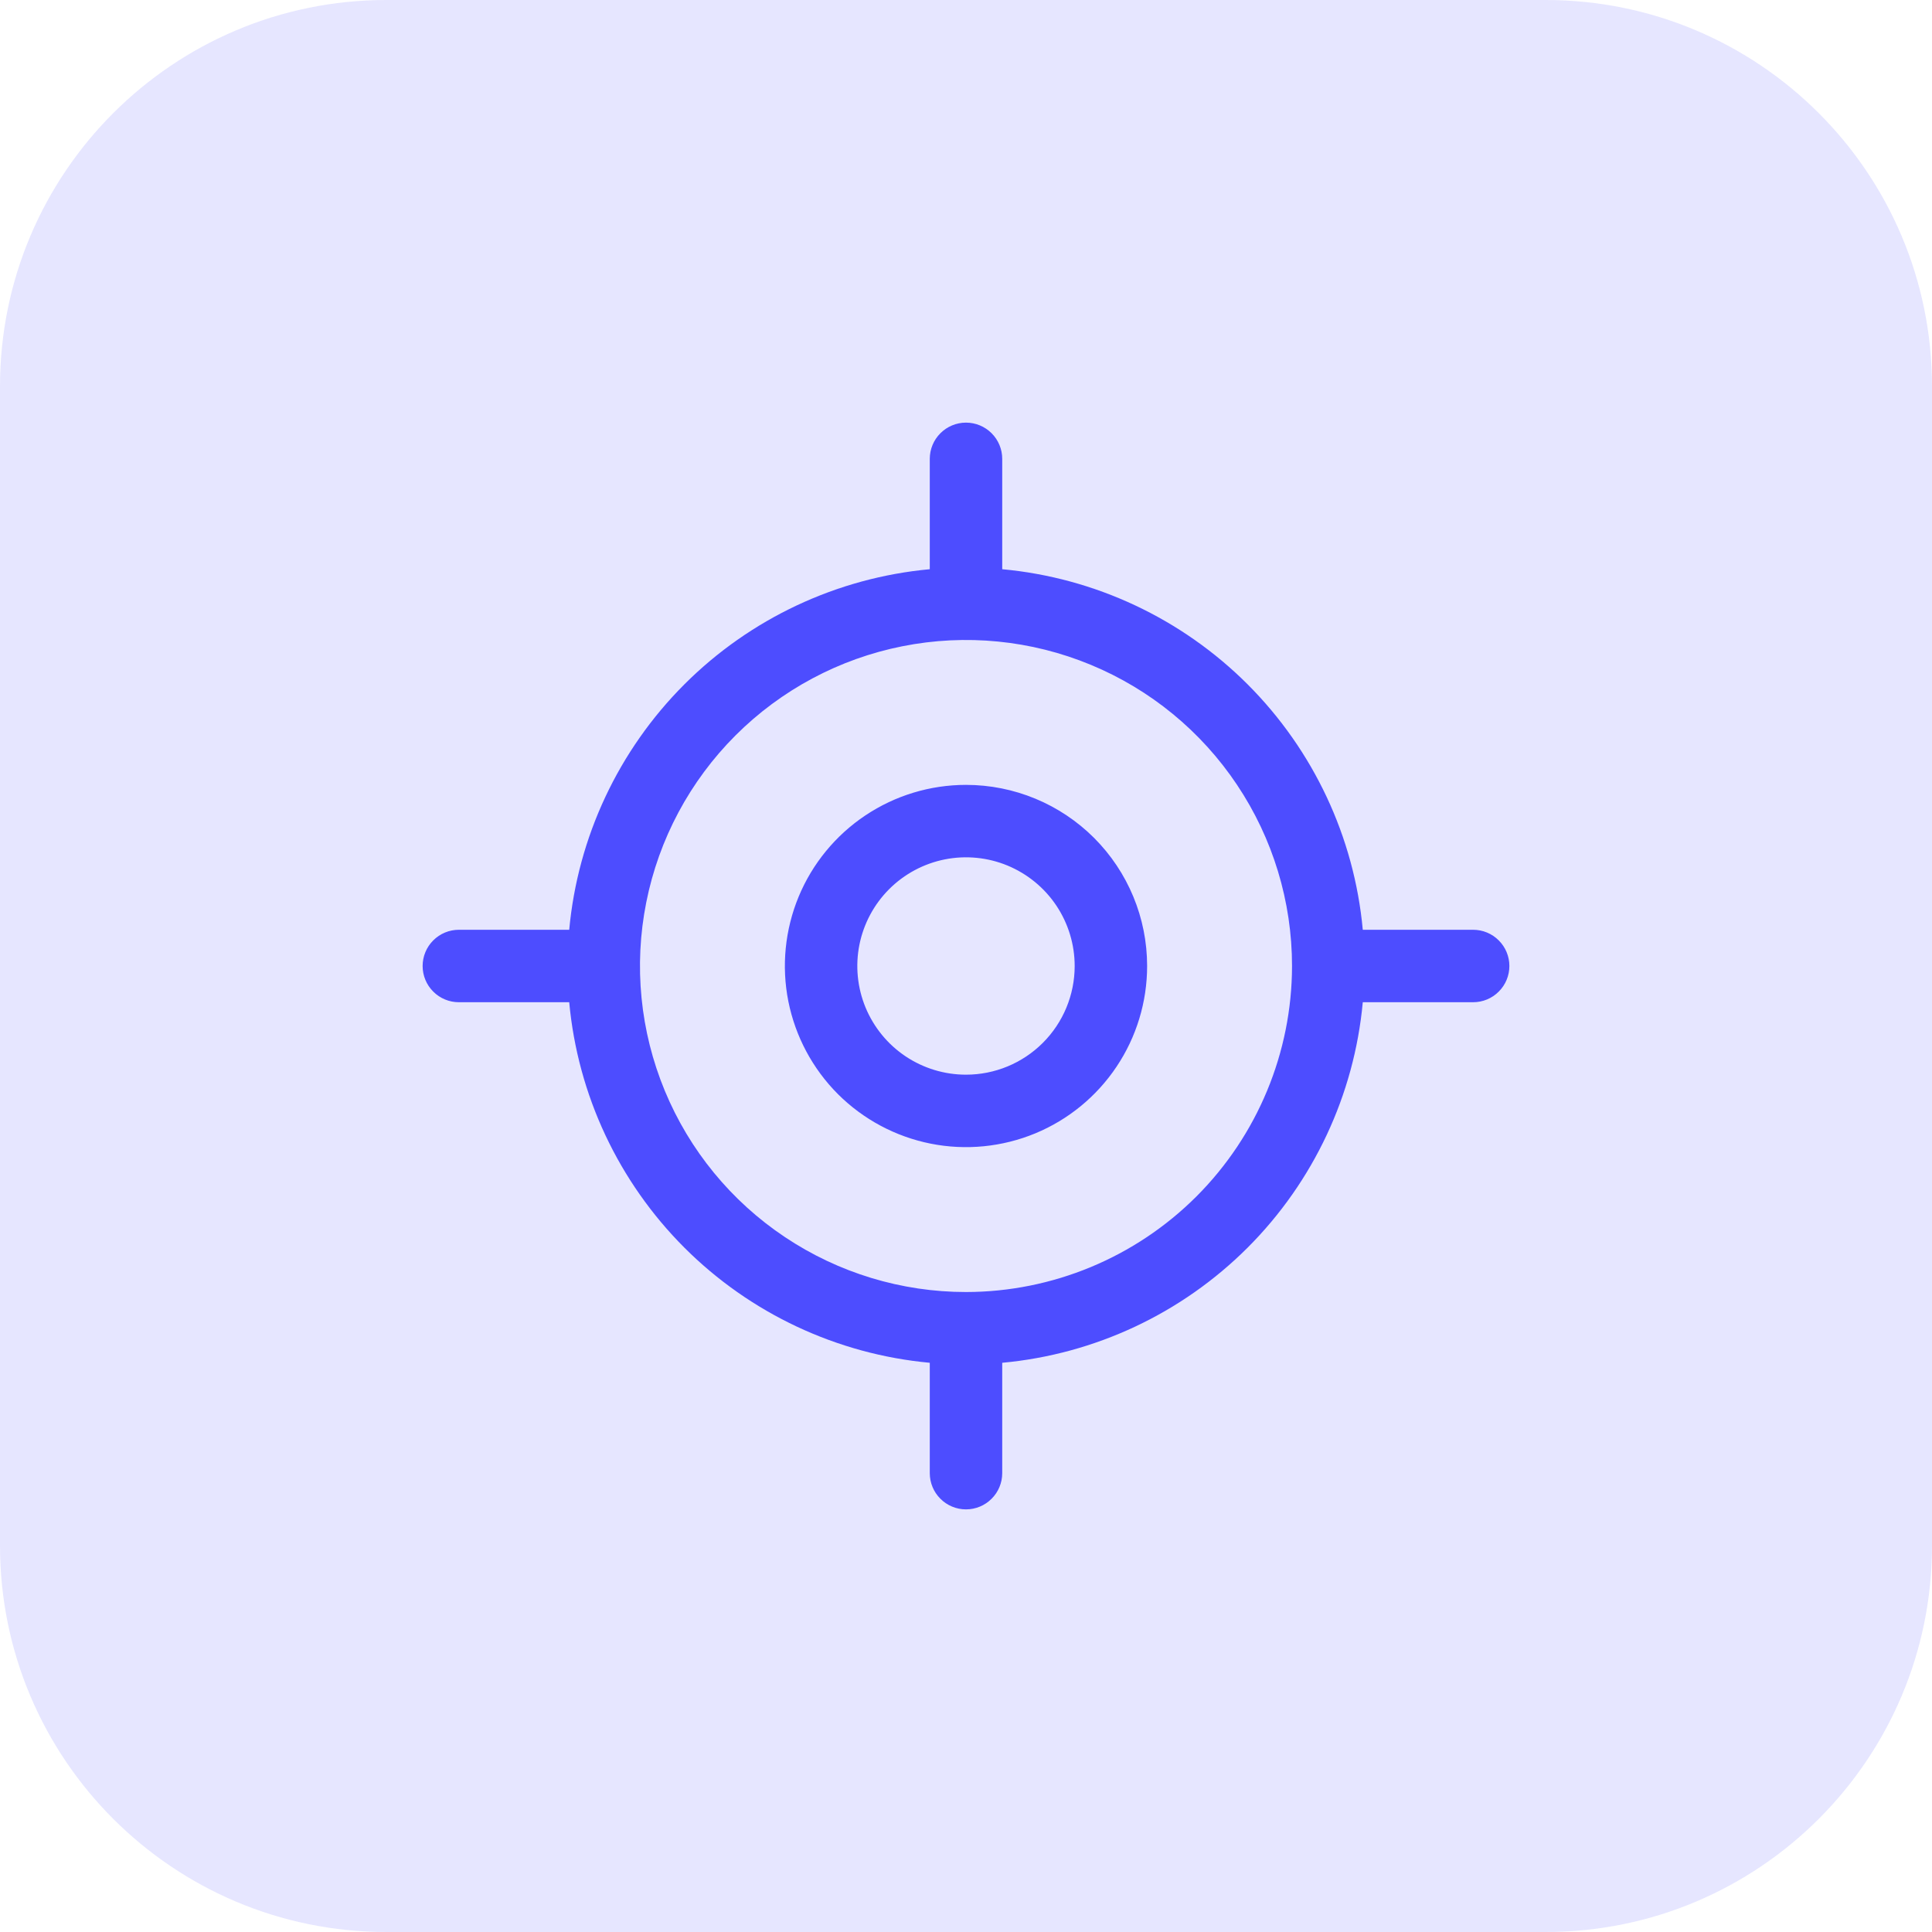
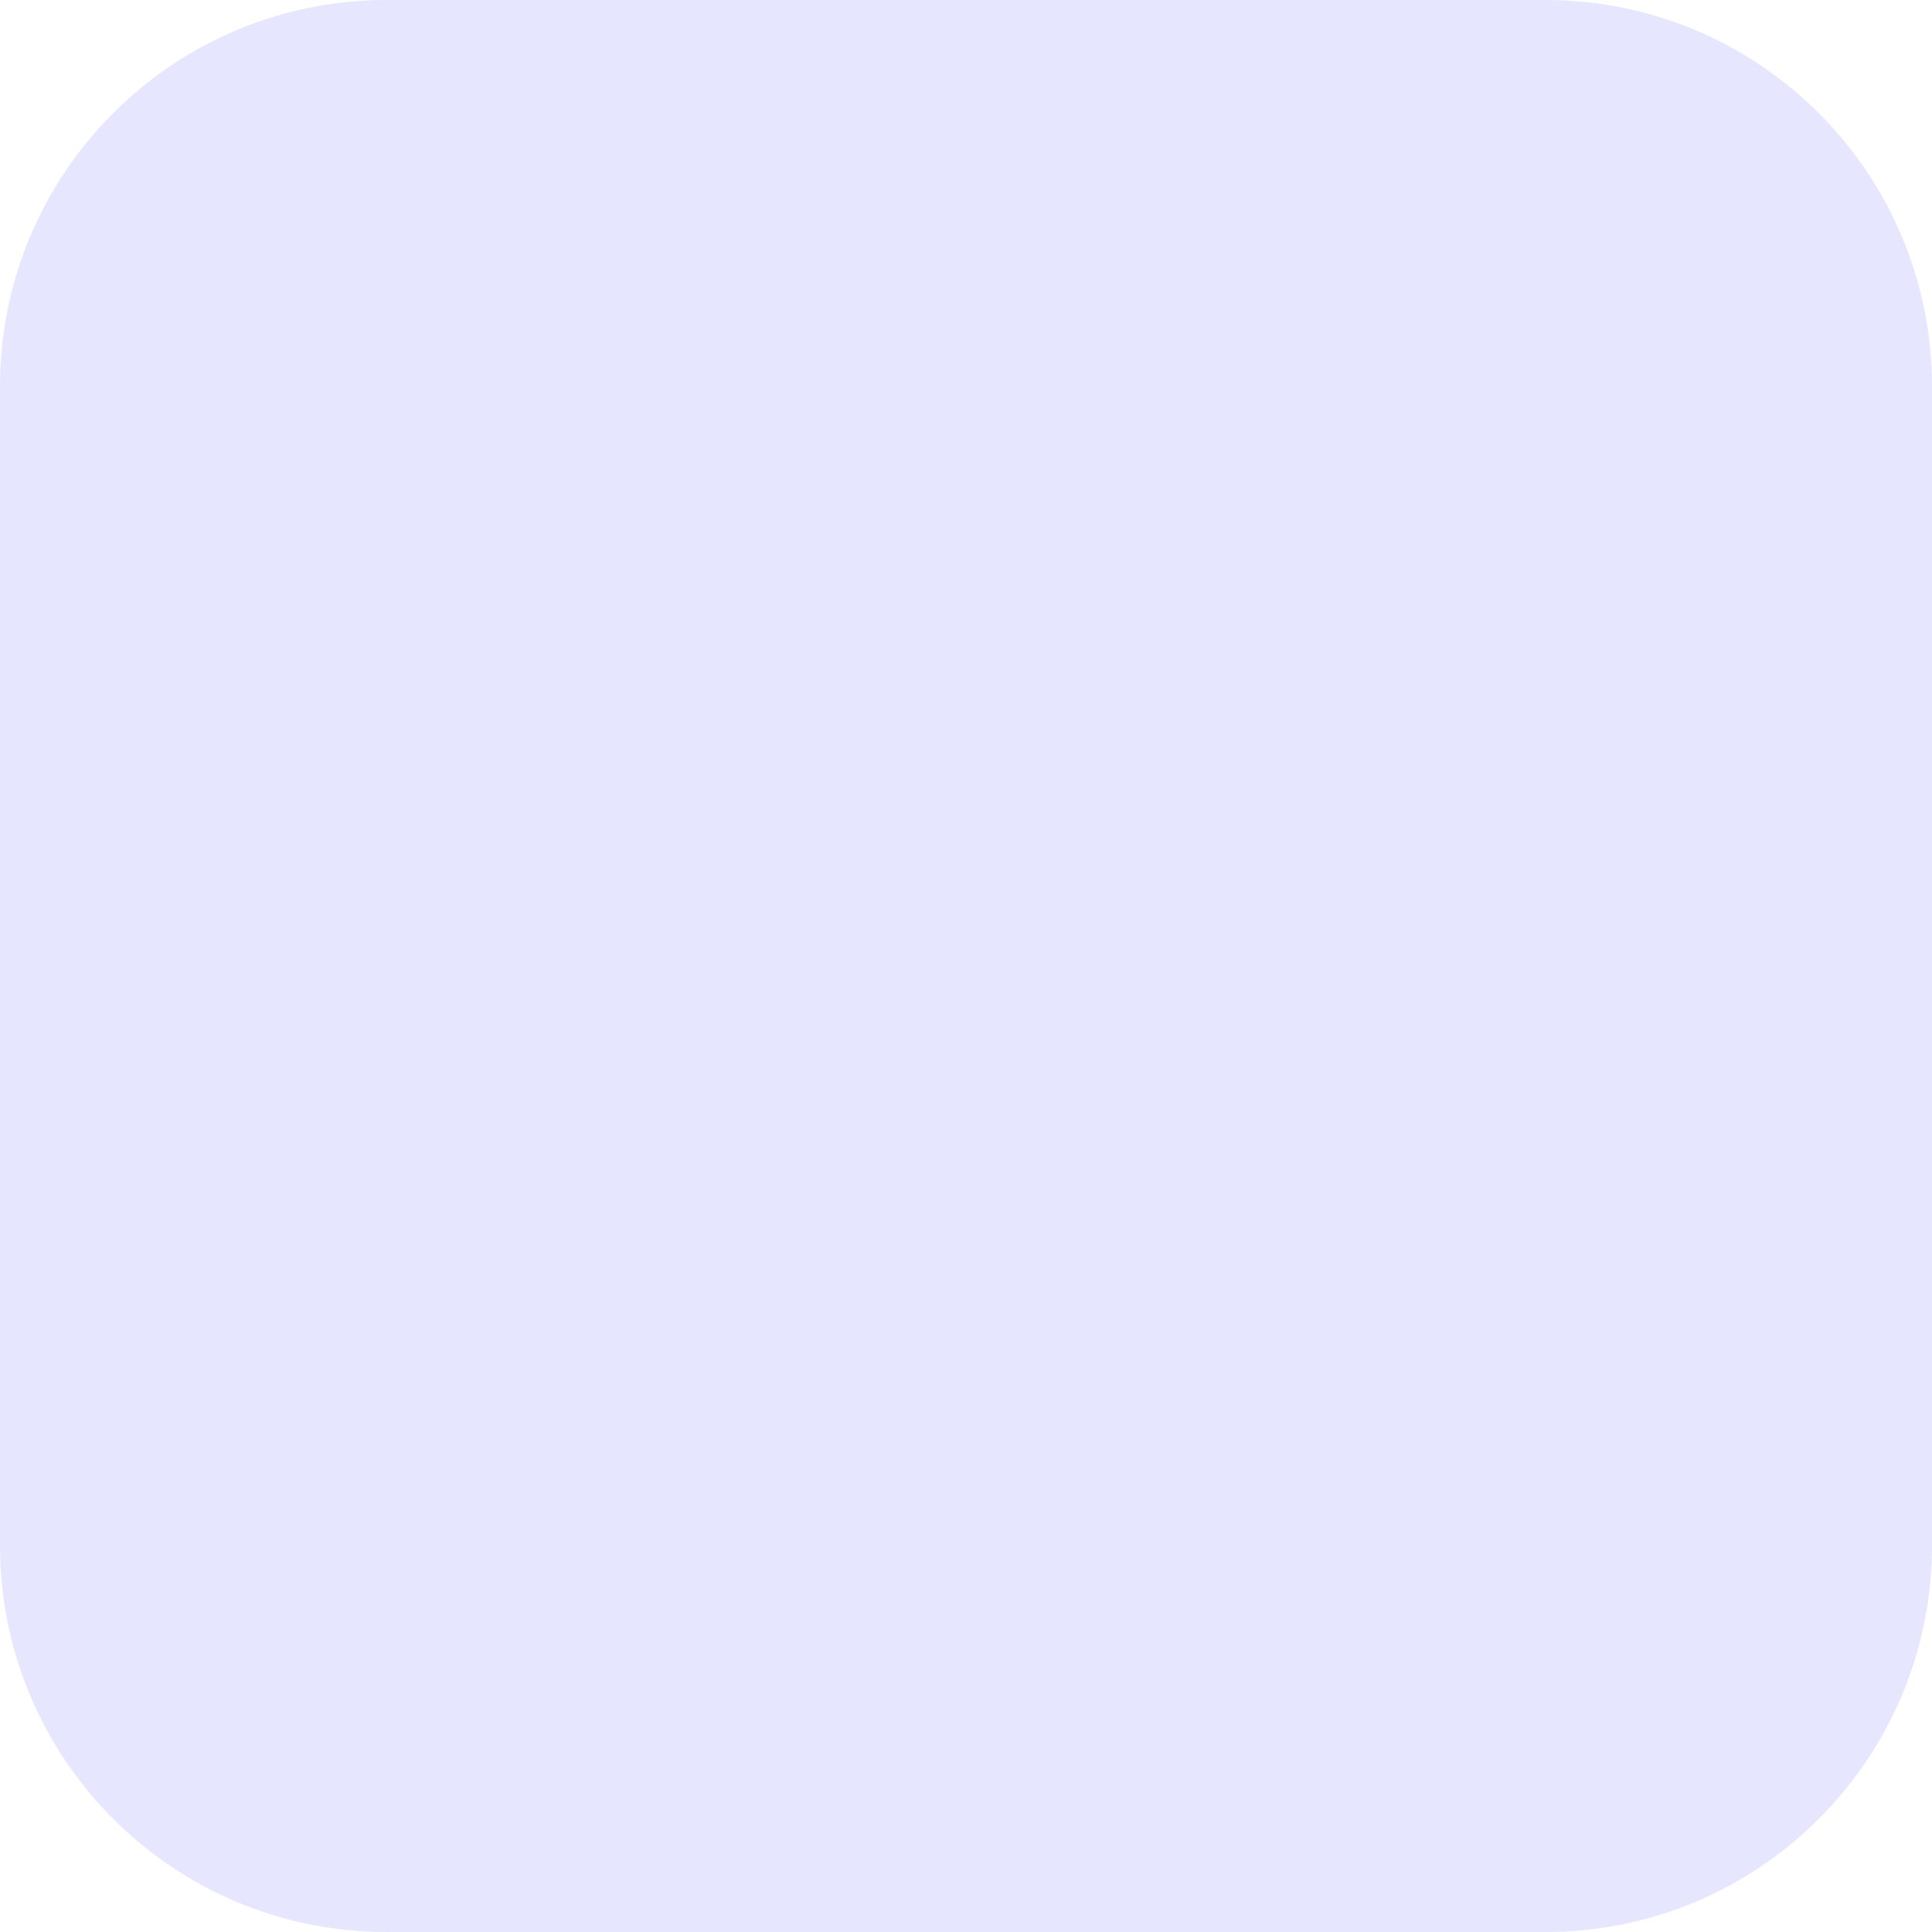
<svg xmlns="http://www.w3.org/2000/svg" width="40" height="40" viewBox="0 0 40 40" fill="none">
  <path d="M0 8C0 3.582 3.582 0 8 0H32C36.418 0 40 3.582 40 8V32C40 36.418 36.418 40 32 40H8C3.582 40 0 36.418 0 32V8Z" fill="#E6E6FF" />
-   <path d="M30.5 19.25H28.215C28.038 17.33 27.194 15.533 25.831 14.169C24.467 12.806 22.67 11.962 20.75 11.785V9.5C20.75 9.301 20.671 9.11 20.53 8.97C20.39 8.829 20.199 8.75 20 8.75C19.801 8.75 19.61 8.829 19.47 8.97C19.329 9.11 19.25 9.301 19.25 9.5V11.785C17.33 11.962 15.533 12.806 14.169 14.169C12.806 15.533 11.962 17.33 11.785 19.25H9.5C9.301 19.25 9.11 19.329 8.97 19.47C8.829 19.61 8.75 19.801 8.75 20C8.75 20.199 8.829 20.39 8.97 20.53C9.11 20.671 9.301 20.75 9.5 20.75H11.785C11.962 22.67 12.806 24.467 14.169 25.831C15.533 27.194 17.33 28.038 19.25 28.215V30.5C19.25 30.699 19.329 30.89 19.47 31.03C19.61 31.171 19.801 31.25 20 31.25C20.199 31.25 20.39 31.171 20.53 31.03C20.671 30.89 20.75 30.699 20.75 30.5V28.215C22.67 28.038 24.467 27.194 25.831 25.831C27.194 24.467 28.038 22.67 28.215 20.75H30.5C30.699 20.75 30.89 20.671 31.03 20.53C31.171 20.39 31.25 20.199 31.25 20C31.25 19.801 31.171 19.61 31.03 19.47C30.89 19.329 30.699 19.25 30.5 19.25ZM20 26.75C18.665 26.75 17.36 26.354 16.25 25.612C15.14 24.871 14.275 23.817 13.764 22.583C13.253 21.35 13.119 19.992 13.38 18.683C13.64 17.374 14.283 16.171 15.227 15.227C16.171 14.283 17.374 13.64 18.683 13.38C19.992 13.119 21.35 13.253 22.583 13.764C23.817 14.275 24.871 15.14 25.612 16.25C26.354 17.36 26.75 18.665 26.75 20C26.748 21.79 26.036 23.505 24.771 24.771C23.505 26.036 21.79 26.748 20 26.75ZM20 16.25C19.258 16.25 18.533 16.47 17.917 16.882C17.3 17.294 16.819 17.88 16.535 18.565C16.252 19.25 16.177 20.004 16.322 20.732C16.467 21.459 16.824 22.127 17.348 22.652C17.873 23.176 18.541 23.533 19.268 23.678C19.996 23.823 20.75 23.748 21.435 23.465C22.12 23.181 22.706 22.7 23.118 22.083C23.53 21.467 23.75 20.742 23.75 20C23.75 19.005 23.355 18.052 22.652 17.348C21.948 16.645 20.995 16.25 20 16.25ZM20 22.25C19.555 22.25 19.12 22.118 18.75 21.871C18.38 21.624 18.092 21.272 17.921 20.861C17.751 20.45 17.706 19.997 17.793 19.561C17.88 19.125 18.094 18.724 18.409 18.409C18.724 18.094 19.125 17.88 19.561 17.793C19.997 17.706 20.45 17.751 20.861 17.921C21.272 18.092 21.624 18.38 21.871 18.75C22.118 19.12 22.25 19.555 22.25 20C22.25 20.597 22.013 21.169 21.591 21.591C21.169 22.013 20.597 22.25 20 22.25Z" fill="#4D4DFF" />
</svg>